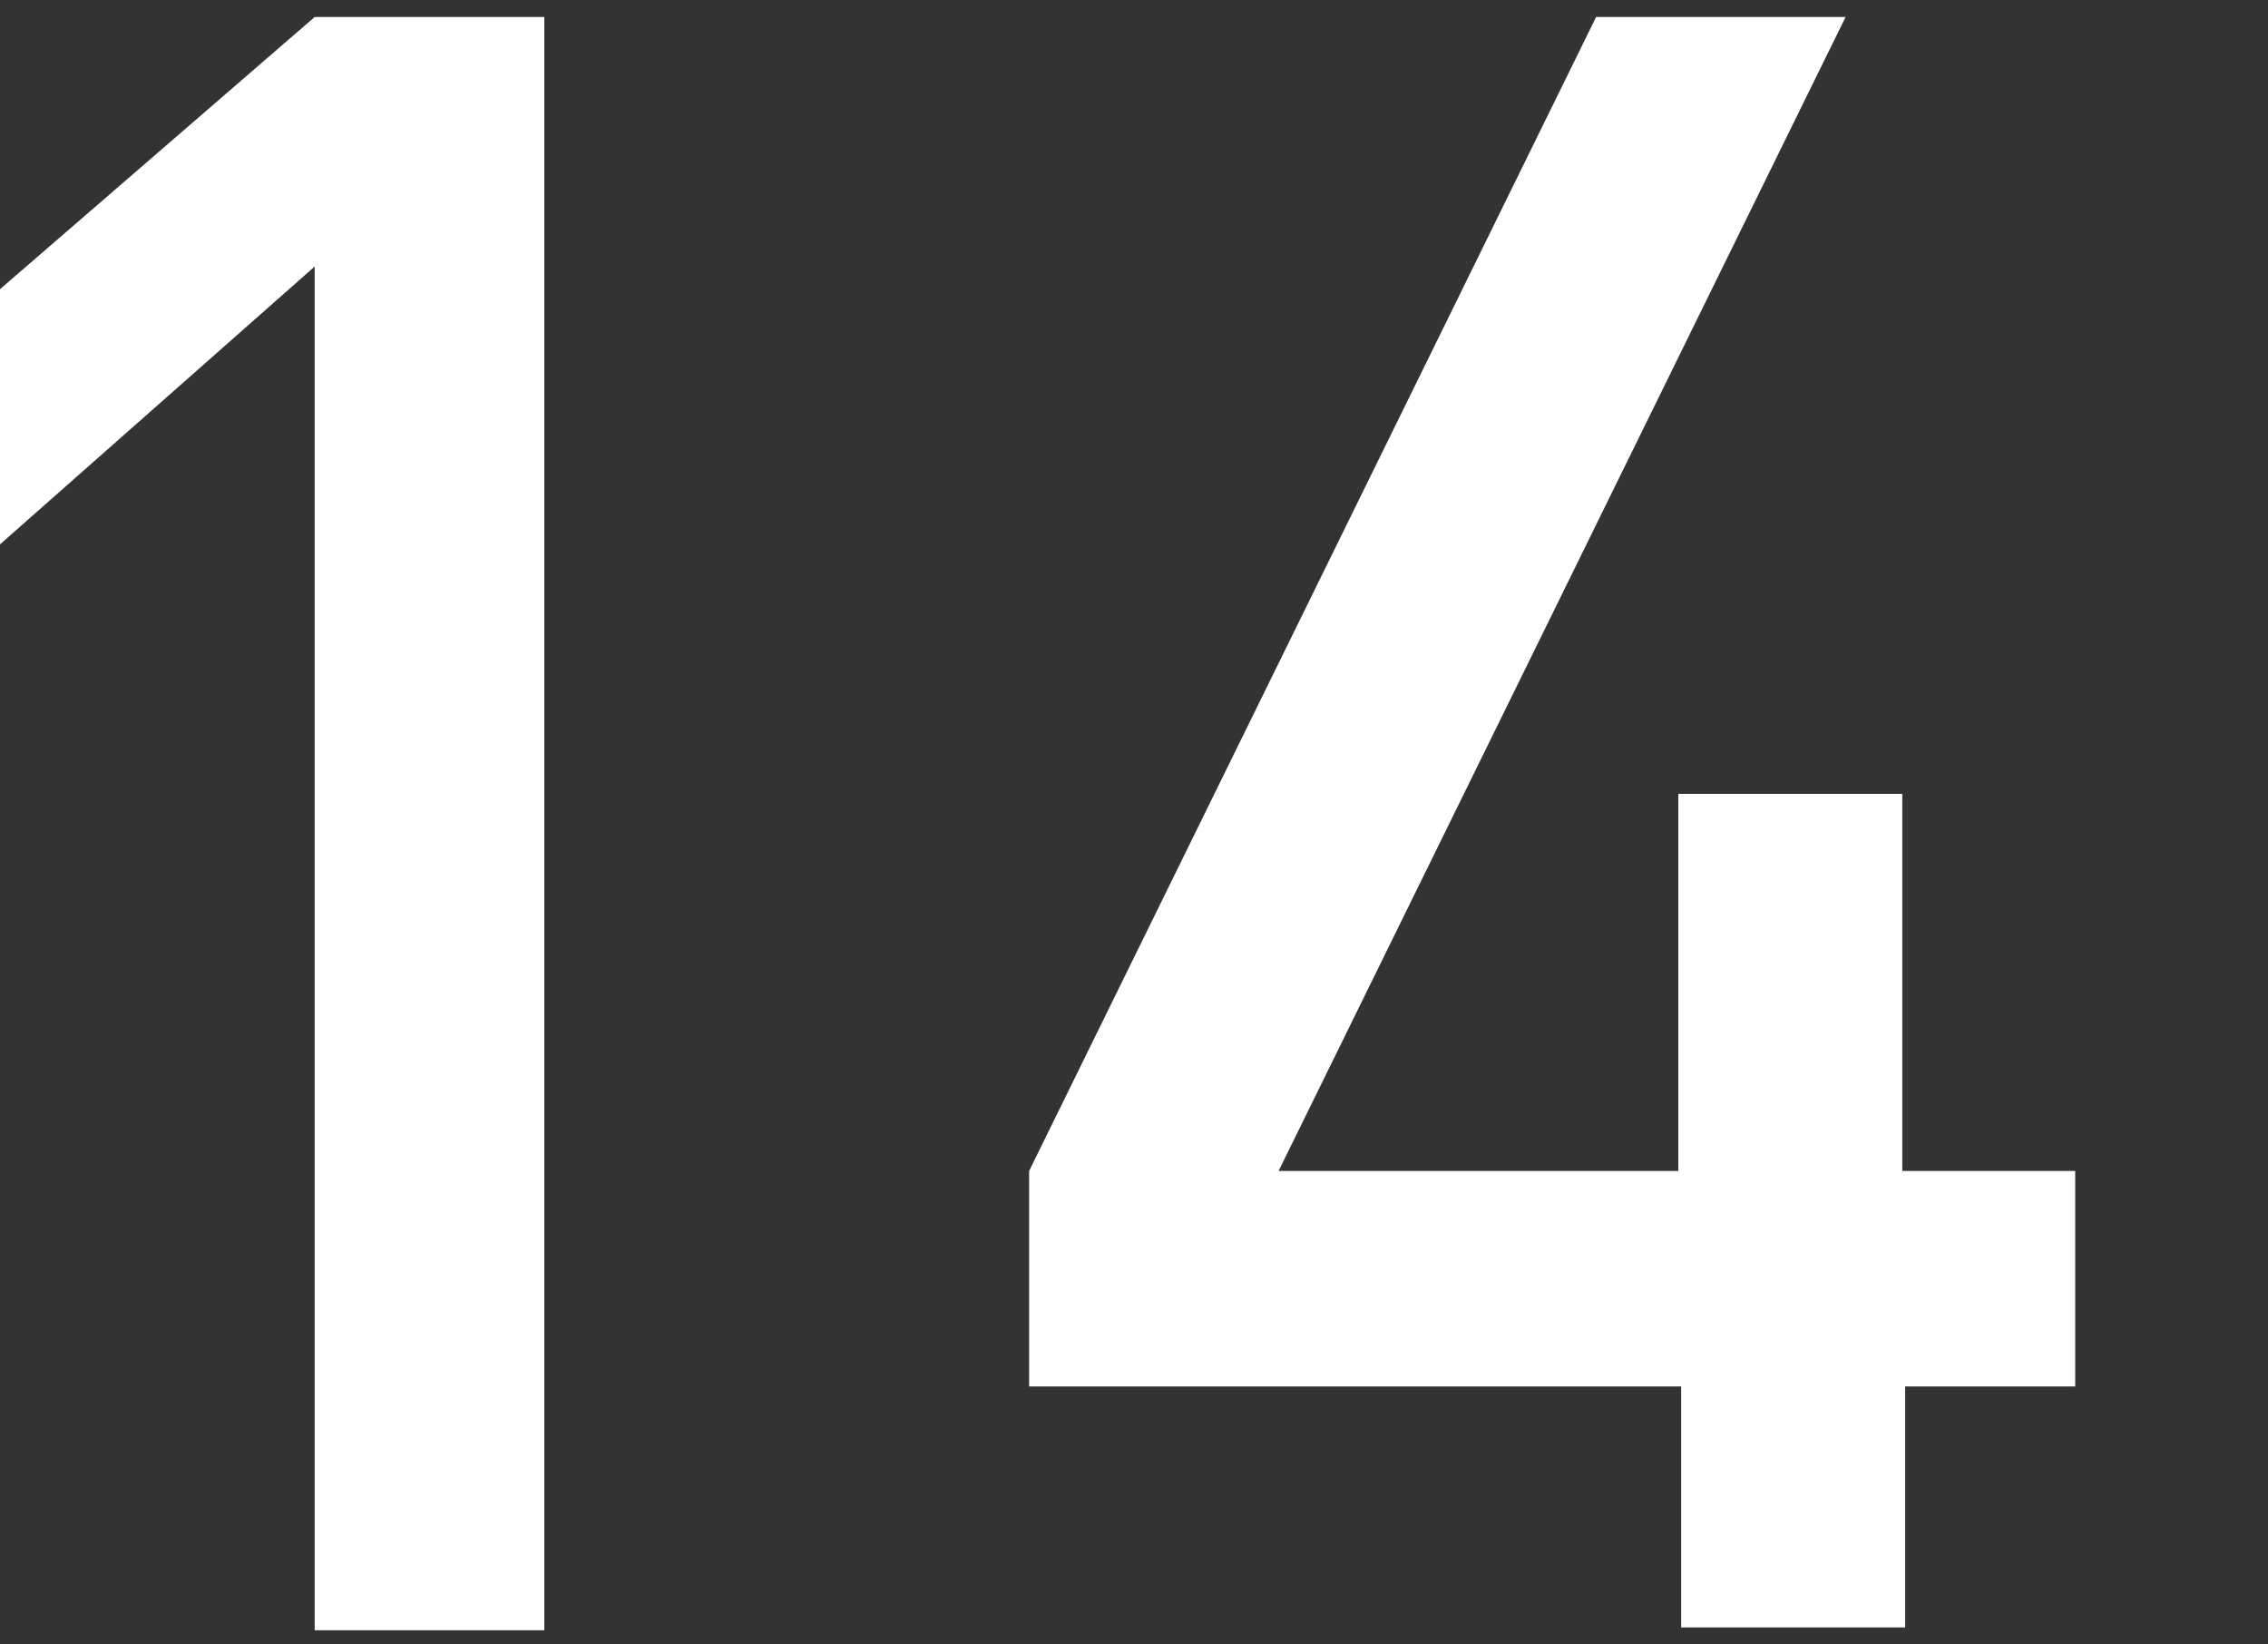
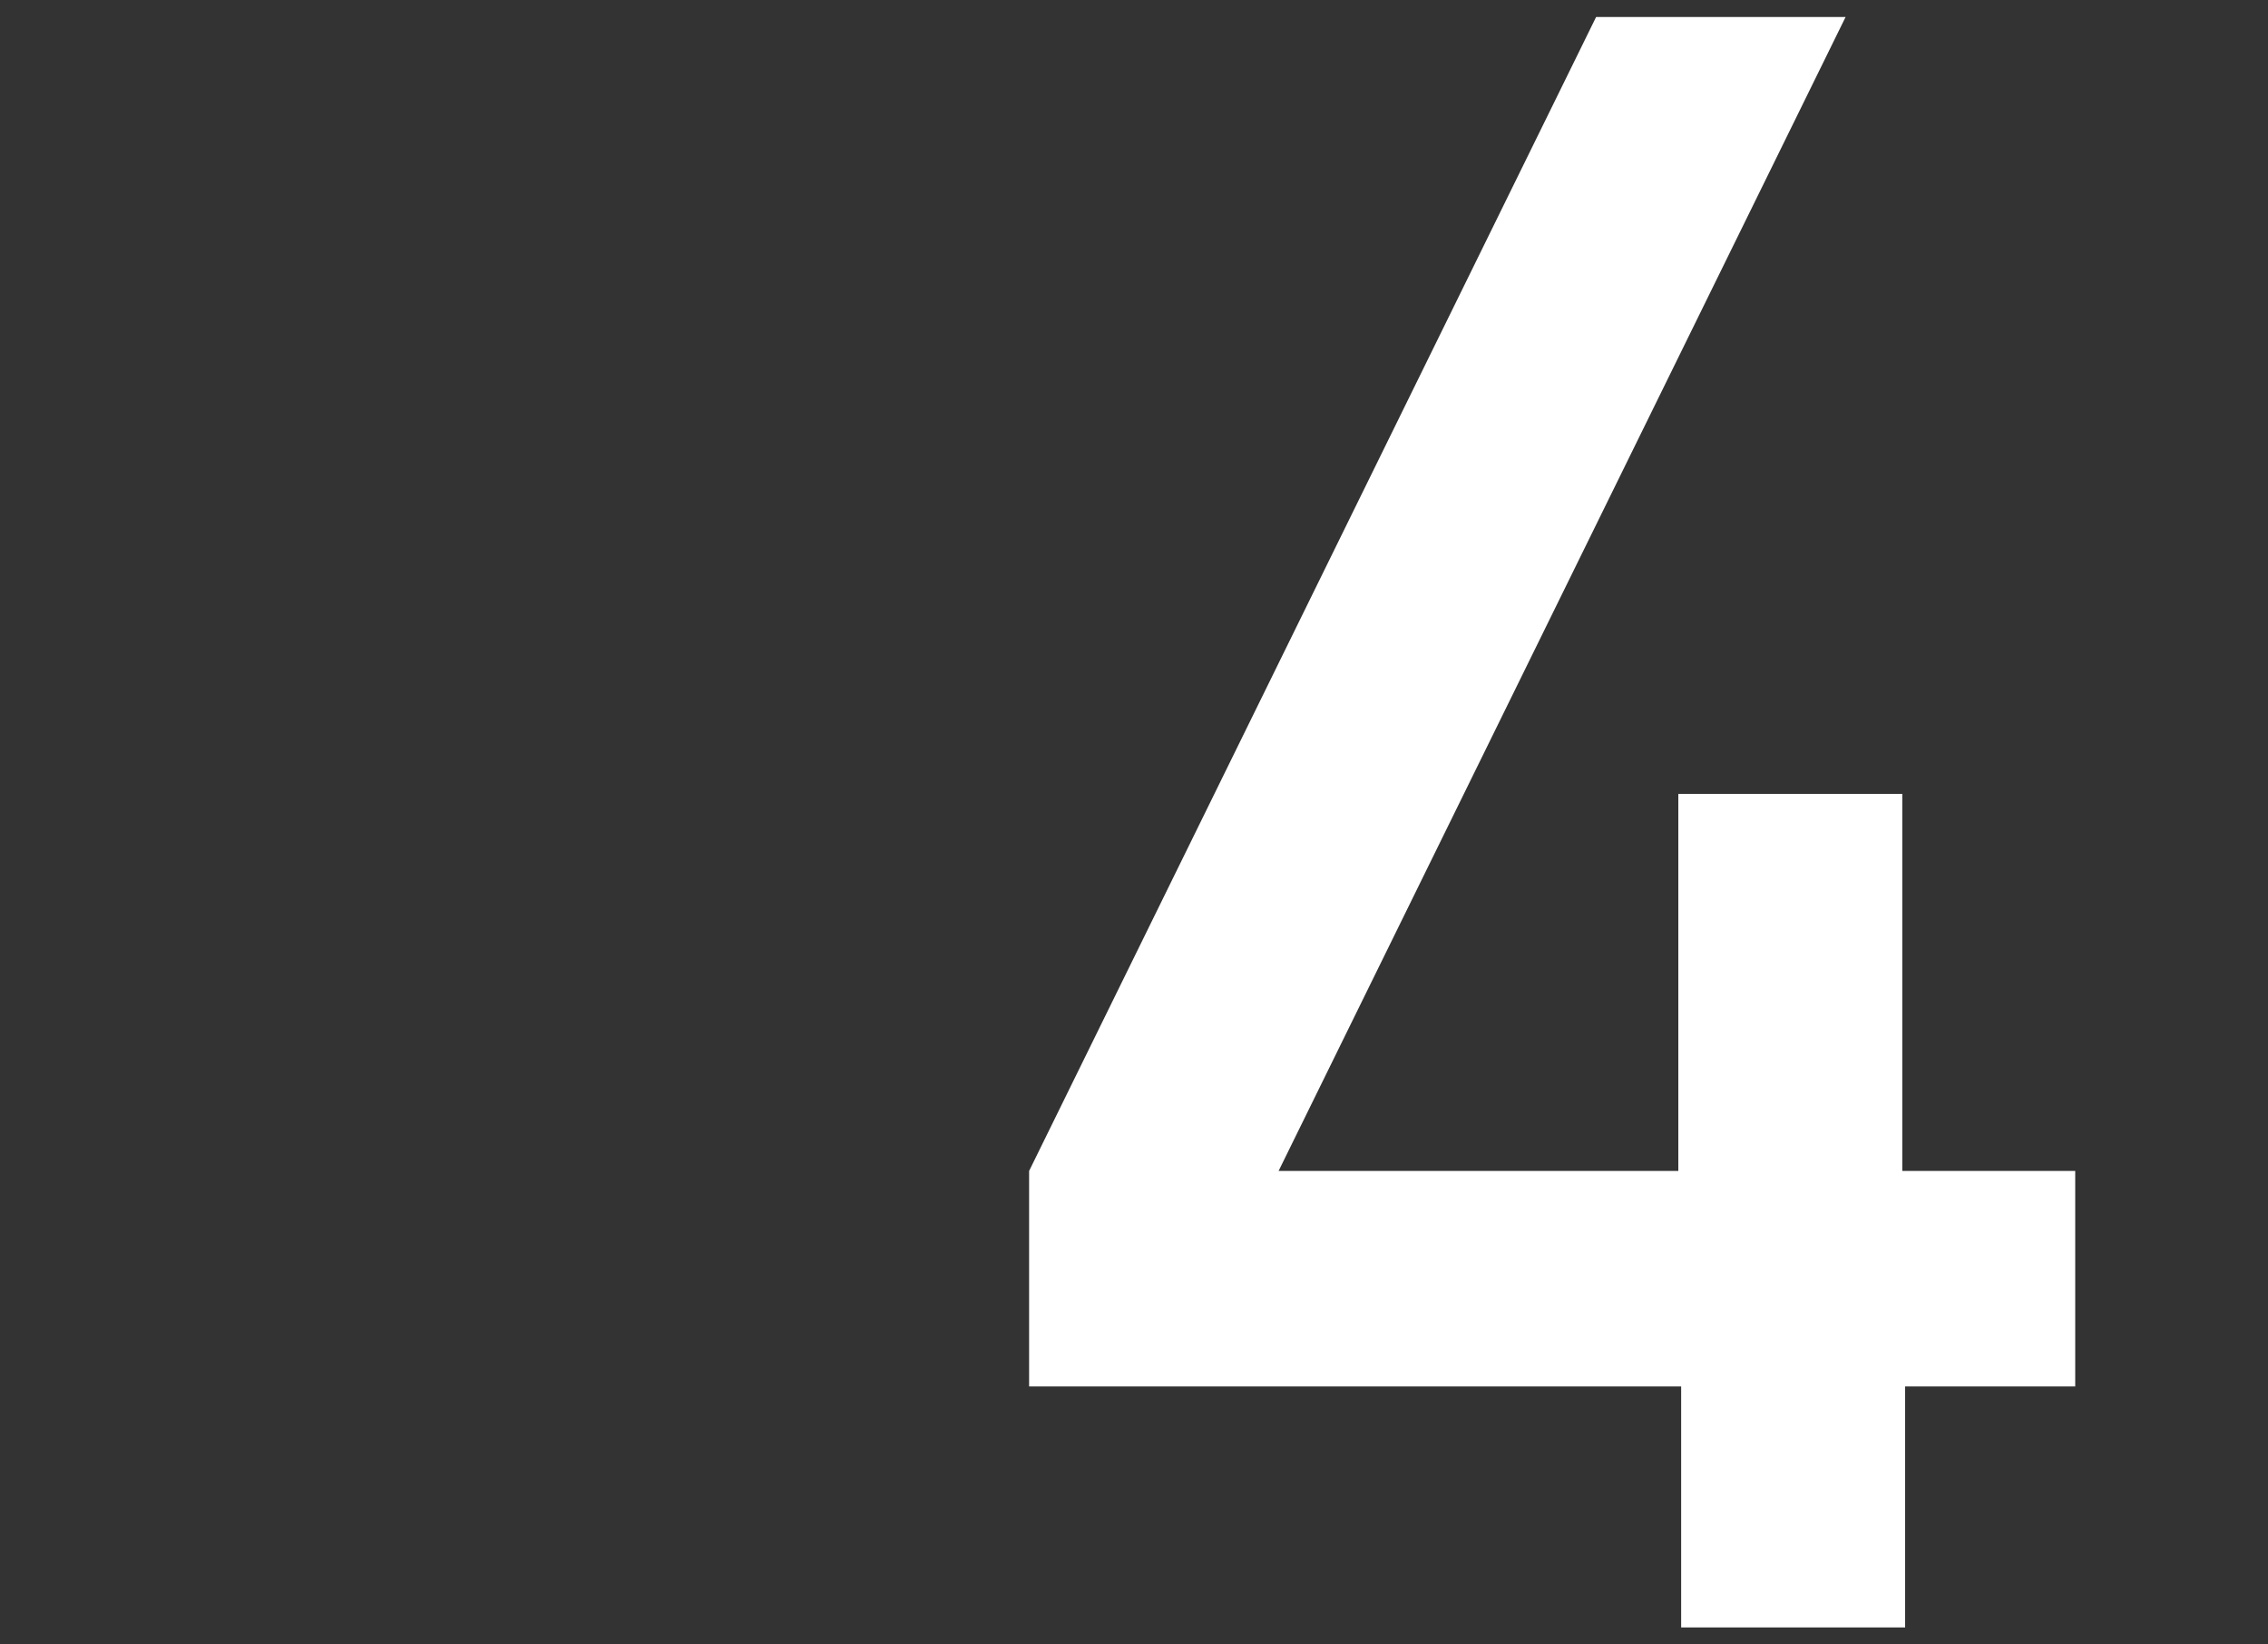
<svg xmlns="http://www.w3.org/2000/svg" version="1.1" x="0px" y="0px" viewBox="0 0 80 58" style="enable-background:new 0 0 80 58;" xml:space="preserve">
  <rect x="0" y="0" width="80" height="58" fill="#333333" stroke="none" />
  <style type="text/css">
	.st0{fill:#FFFFFF;}
</style>
  <g id="レイヤー_1">
    <g>
-       <path class="st0" d="M11.1,57.4v-48L0,19.2v-9l11.1-9.6h8.1v56.9H11.1z" />
      <path class="st0" d="M67.2,48.9v8.5h-7.9v-8.5h-23v-7.6L56.3,0.6h8.8l-20,40.7h14.1V28h7.9v13.3h6.1v7.6H67.2z" />
    </g>
  </g>
  <g id="レイヤー_2">
</g>
</svg>